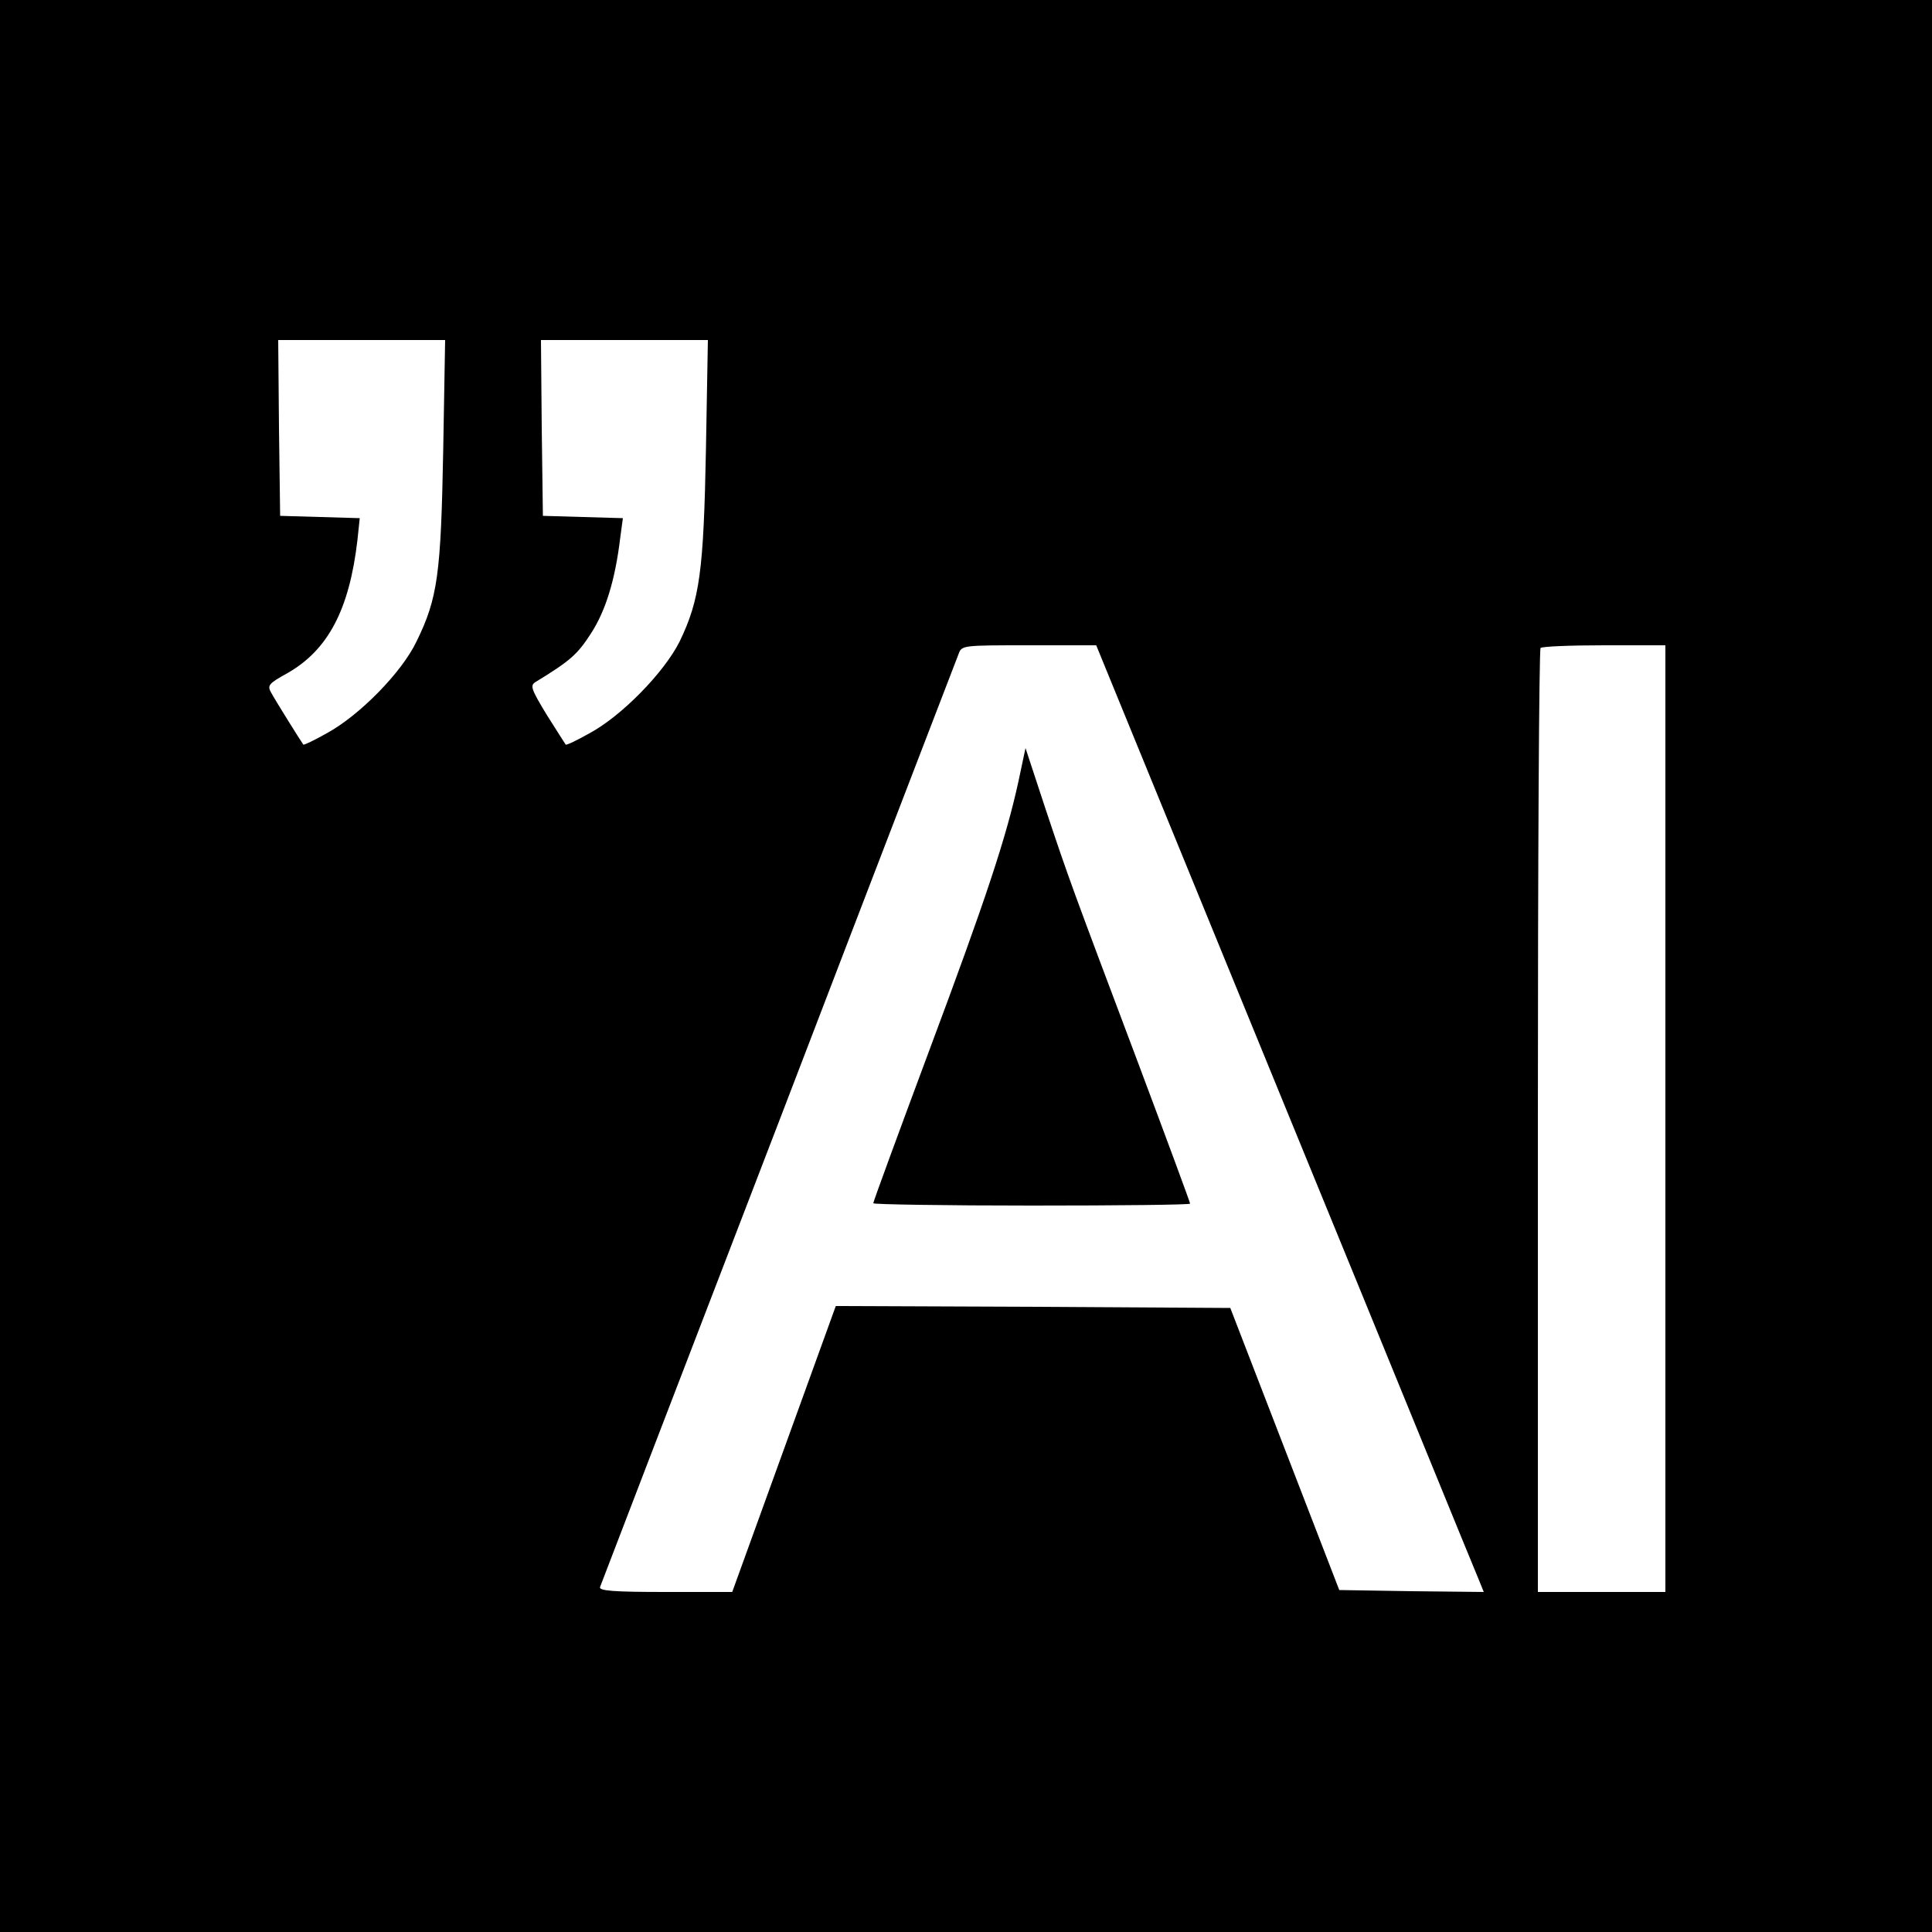
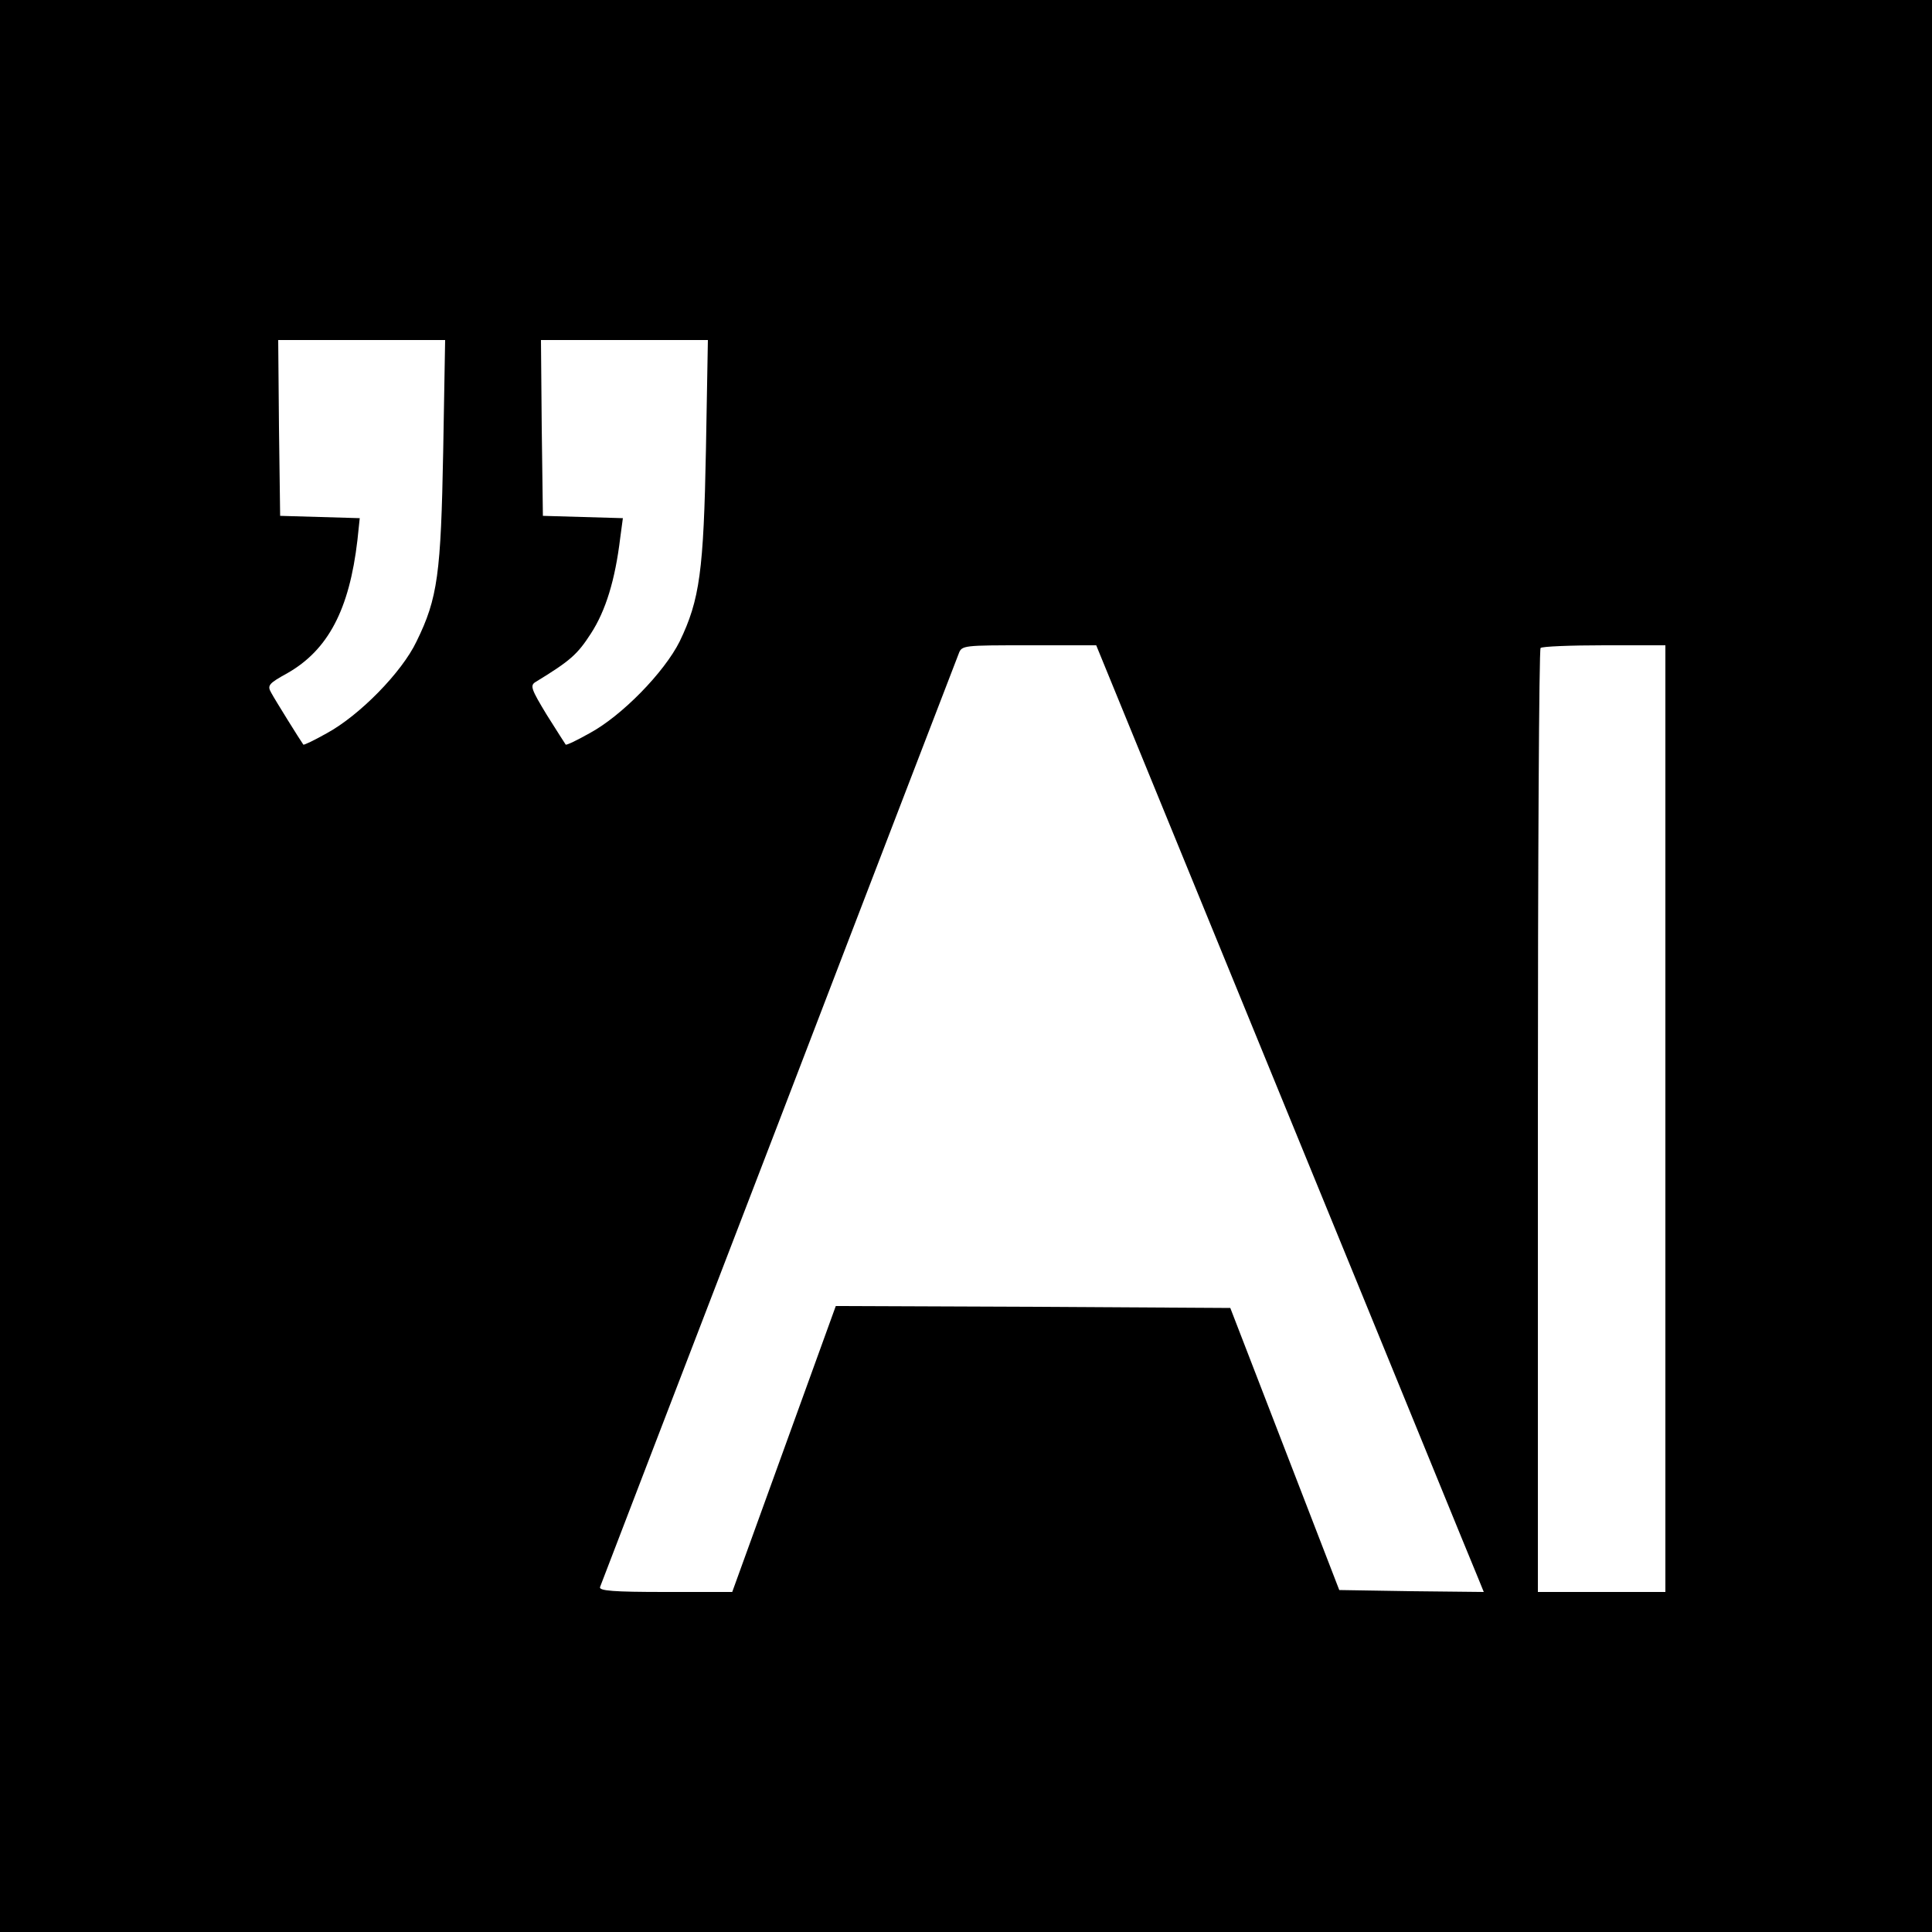
<svg xmlns="http://www.w3.org/2000/svg" version="1.0" width="500pt" height="500pt" viewBox="0 0 500 500" preserveAspectRatio="xMidYMid meet">
  <g transform="translate(0,500) scale(0.1,-0.1)" fill="#000000" stroke="none">
-     <path d="M0 2500 l0 -2500 2500 0 2500 0 0 2500 0 2500 -2500 0 -2500 0 0 -2500z m1147 1333 c-6 -318 -14 -381 -69 -493 -38 -80 -148 -192 -233 -238 -32 -18 -59 -31 -60 -29 -8 11 -74 117 -83 134 -11 19 -7 24 42 51 105 60 160 164 181 344 l6 57 -103 3 -103 3 -3 228 -2 227 216 0 216 0 -5 -287z m680 5 c-6 -316 -16 -390 -68 -498 -40 -80 -150 -193 -234 -238 -32 -18 -59 -31 -61 -29 -1 1 -23 36 -49 77 -40 66 -44 76 -29 85 90 55 108 71 143 125 39 60 63 140 76 247 l7 52 -104 3 -103 3 -3 228 -2 227 216 0 216 0 -5 -282z m1498 -1700 c269 -656 494 -1208 502 -1226 l13 -32 -187 2 -187 3 -141 365 -141 365 -510 3 -511 2 -134 -370 -134 -370 -173 0 c-135 0 -173 3 -169 13 2 6 210 547 462 1202 251 655 461 1200 466 1213 8 22 11 22 182 22 l174 0 488 -1192z m985 -33 l0 -1225 -165 0 -165 0 0 1218 c0 670 3 1222 7 1225 3 4 78 7 165 7 l158 0 0 -1225z" />
-     <path d="M2636 2979 c-32 -147 -84 -304 -232 -700 -79 -212 -144 -389 -144 -393 0 -3 185 -6 410 -6 226 0 410 2 410 5 0 3 -61 168 -136 368 -172 457 -177 470 -239 656 l-51 155 -18 -85z" />
+     <path d="M0 2500 l0 -2500 2500 0 2500 0 0 2500 0 2500 -2500 0 -2500 0 0 -2500z m1147 1333 c-6 -318 -14 -381 -69 -493 -38 -80 -148 -192 -233 -238 -32 -18 -59 -31 -60 -29 -8 11 -74 117 -83 134 -11 19 -7 24 42 51 105 60 160 164 181 344 l6 57 -103 3 -103 3 -3 228 -2 227 216 0 216 0 -5 -287z m680 5 c-6 -316 -16 -390 -68 -498 -40 -80 -150 -193 -234 -238 -32 -18 -59 -31 -61 -29 -1 1 -23 36 -49 77 -40 66 -44 76 -29 85 90 55 108 71 143 125 39 60 63 140 76 247 l7 52 -104 3 -103 3 -3 228 -2 227 216 0 216 0 -5 -282m1498 -1700 c269 -656 494 -1208 502 -1226 l13 -32 -187 2 -187 3 -141 365 -141 365 -510 3 -511 2 -134 -370 -134 -370 -173 0 c-135 0 -173 3 -169 13 2 6 210 547 462 1202 251 655 461 1200 466 1213 8 22 11 22 182 22 l174 0 488 -1192z m985 -33 l0 -1225 -165 0 -165 0 0 1218 c0 670 3 1222 7 1225 3 4 78 7 165 7 l158 0 0 -1225z" />
  </g>
</svg>